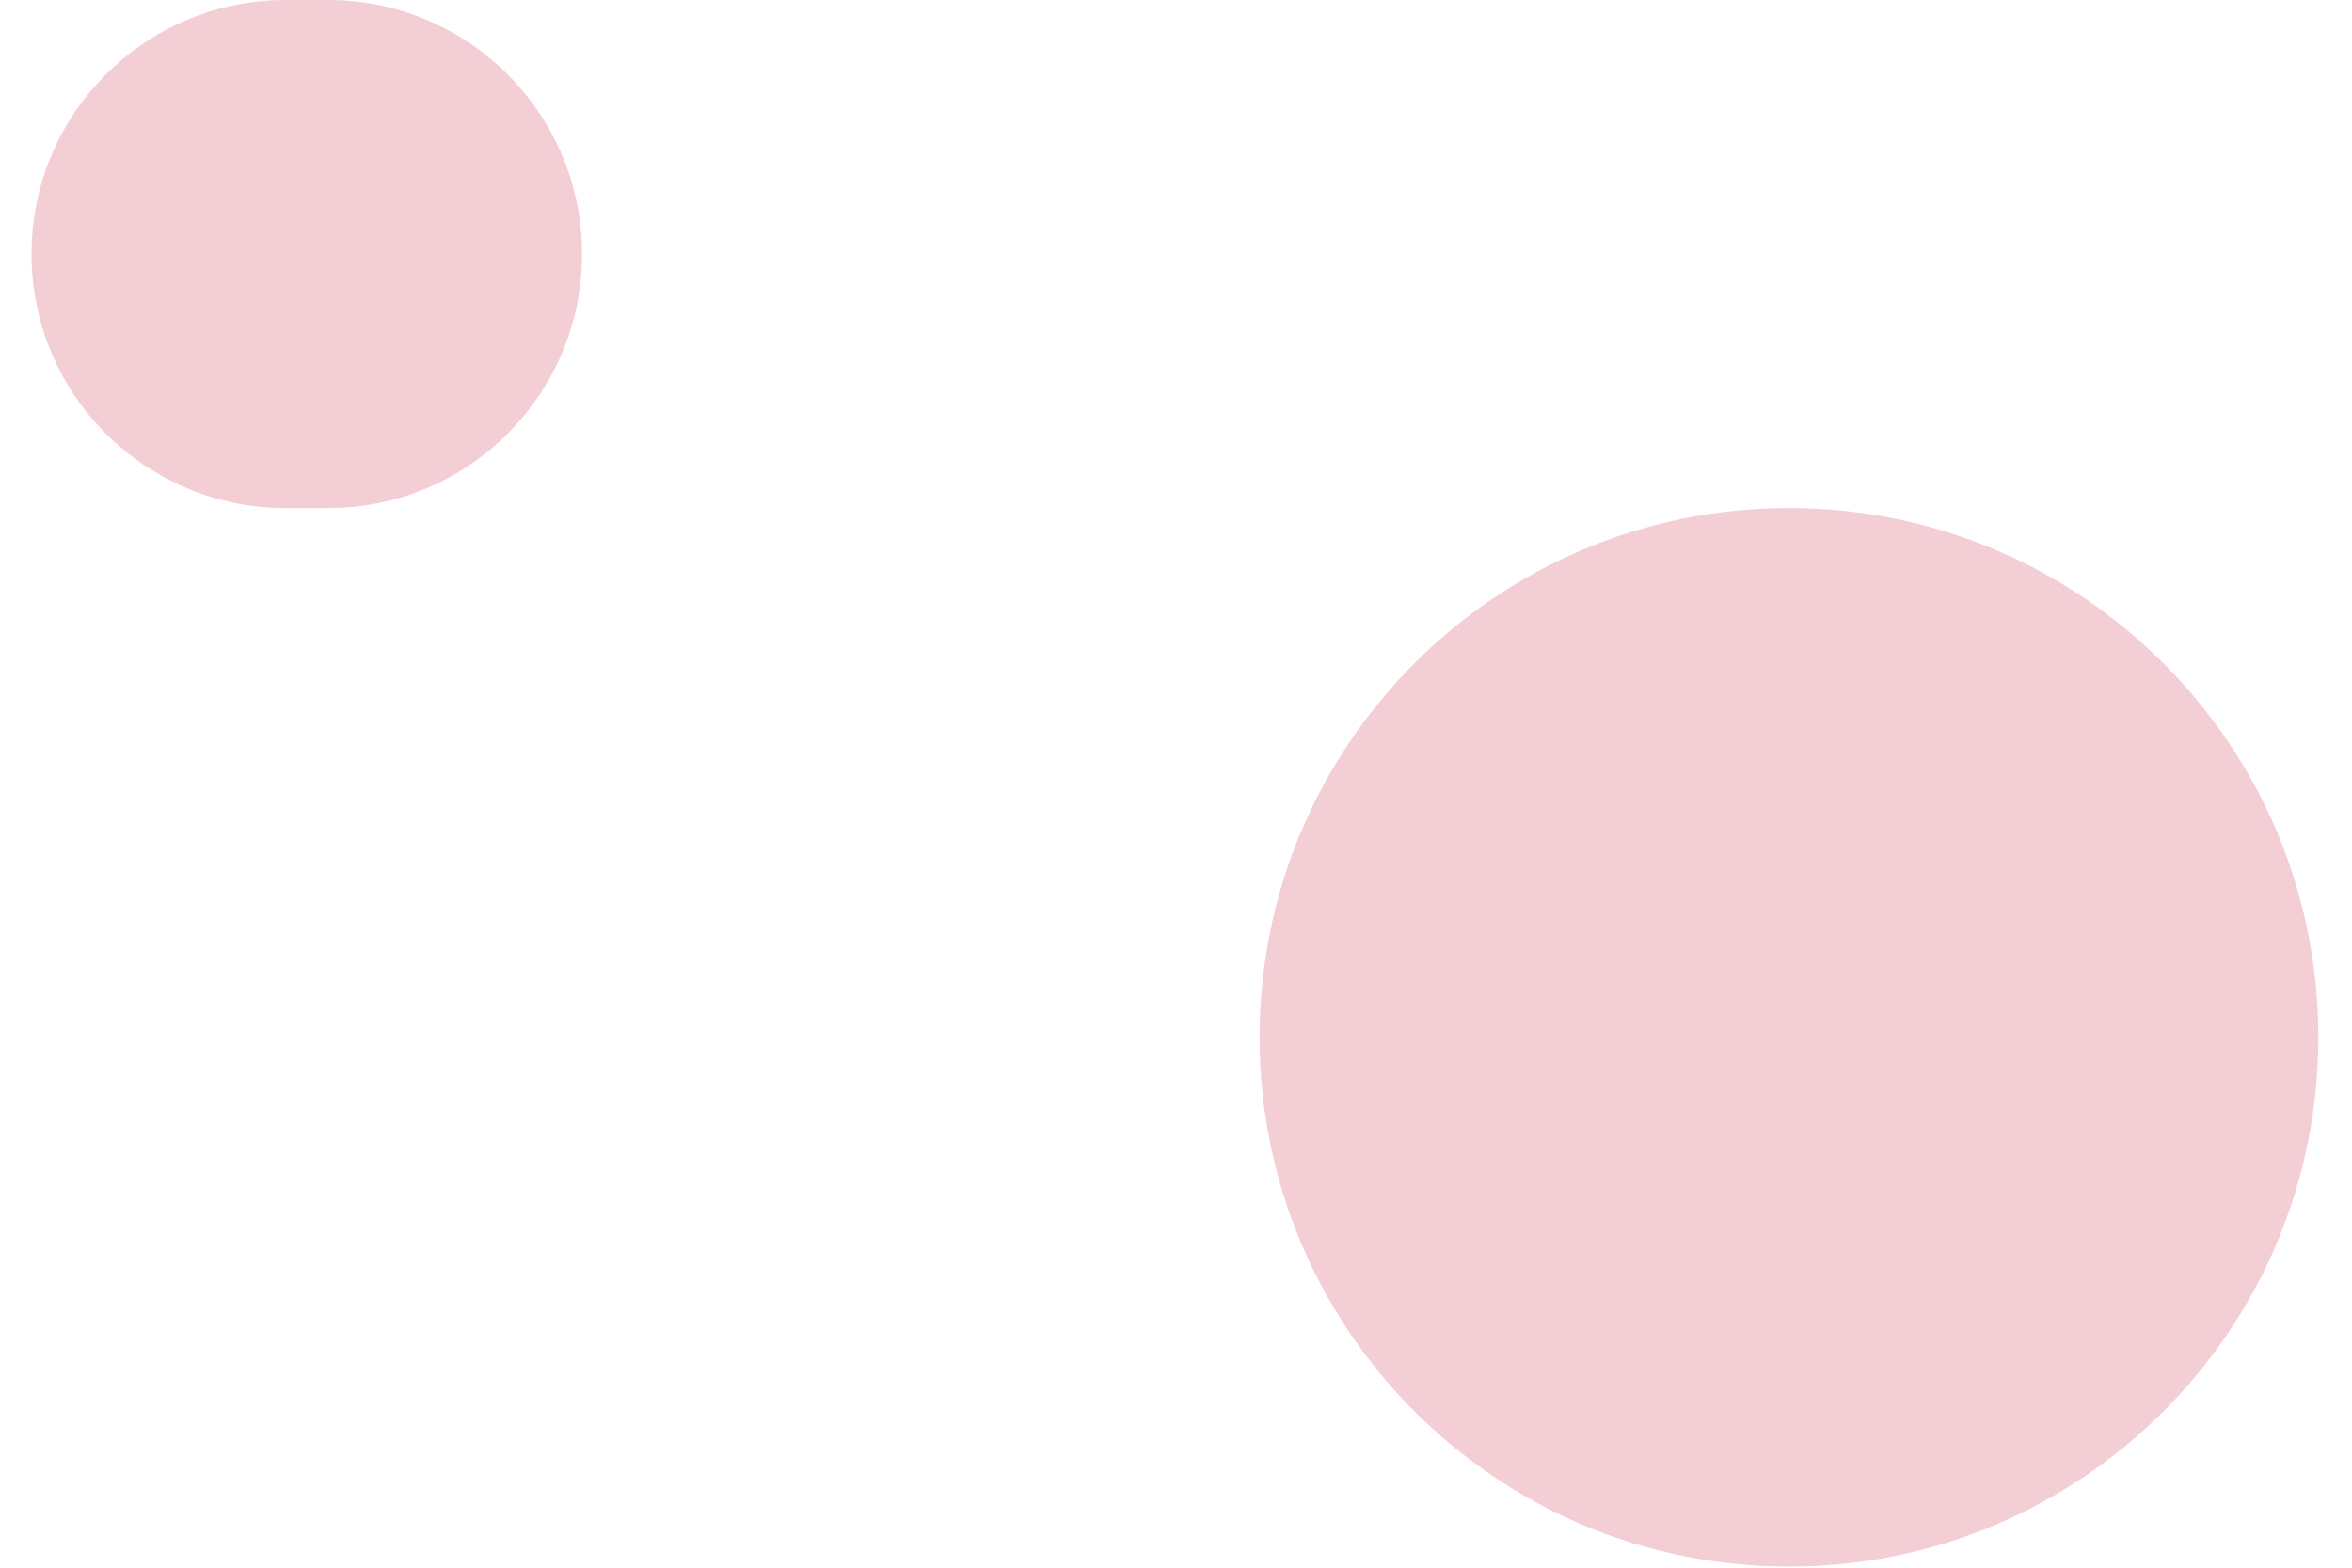
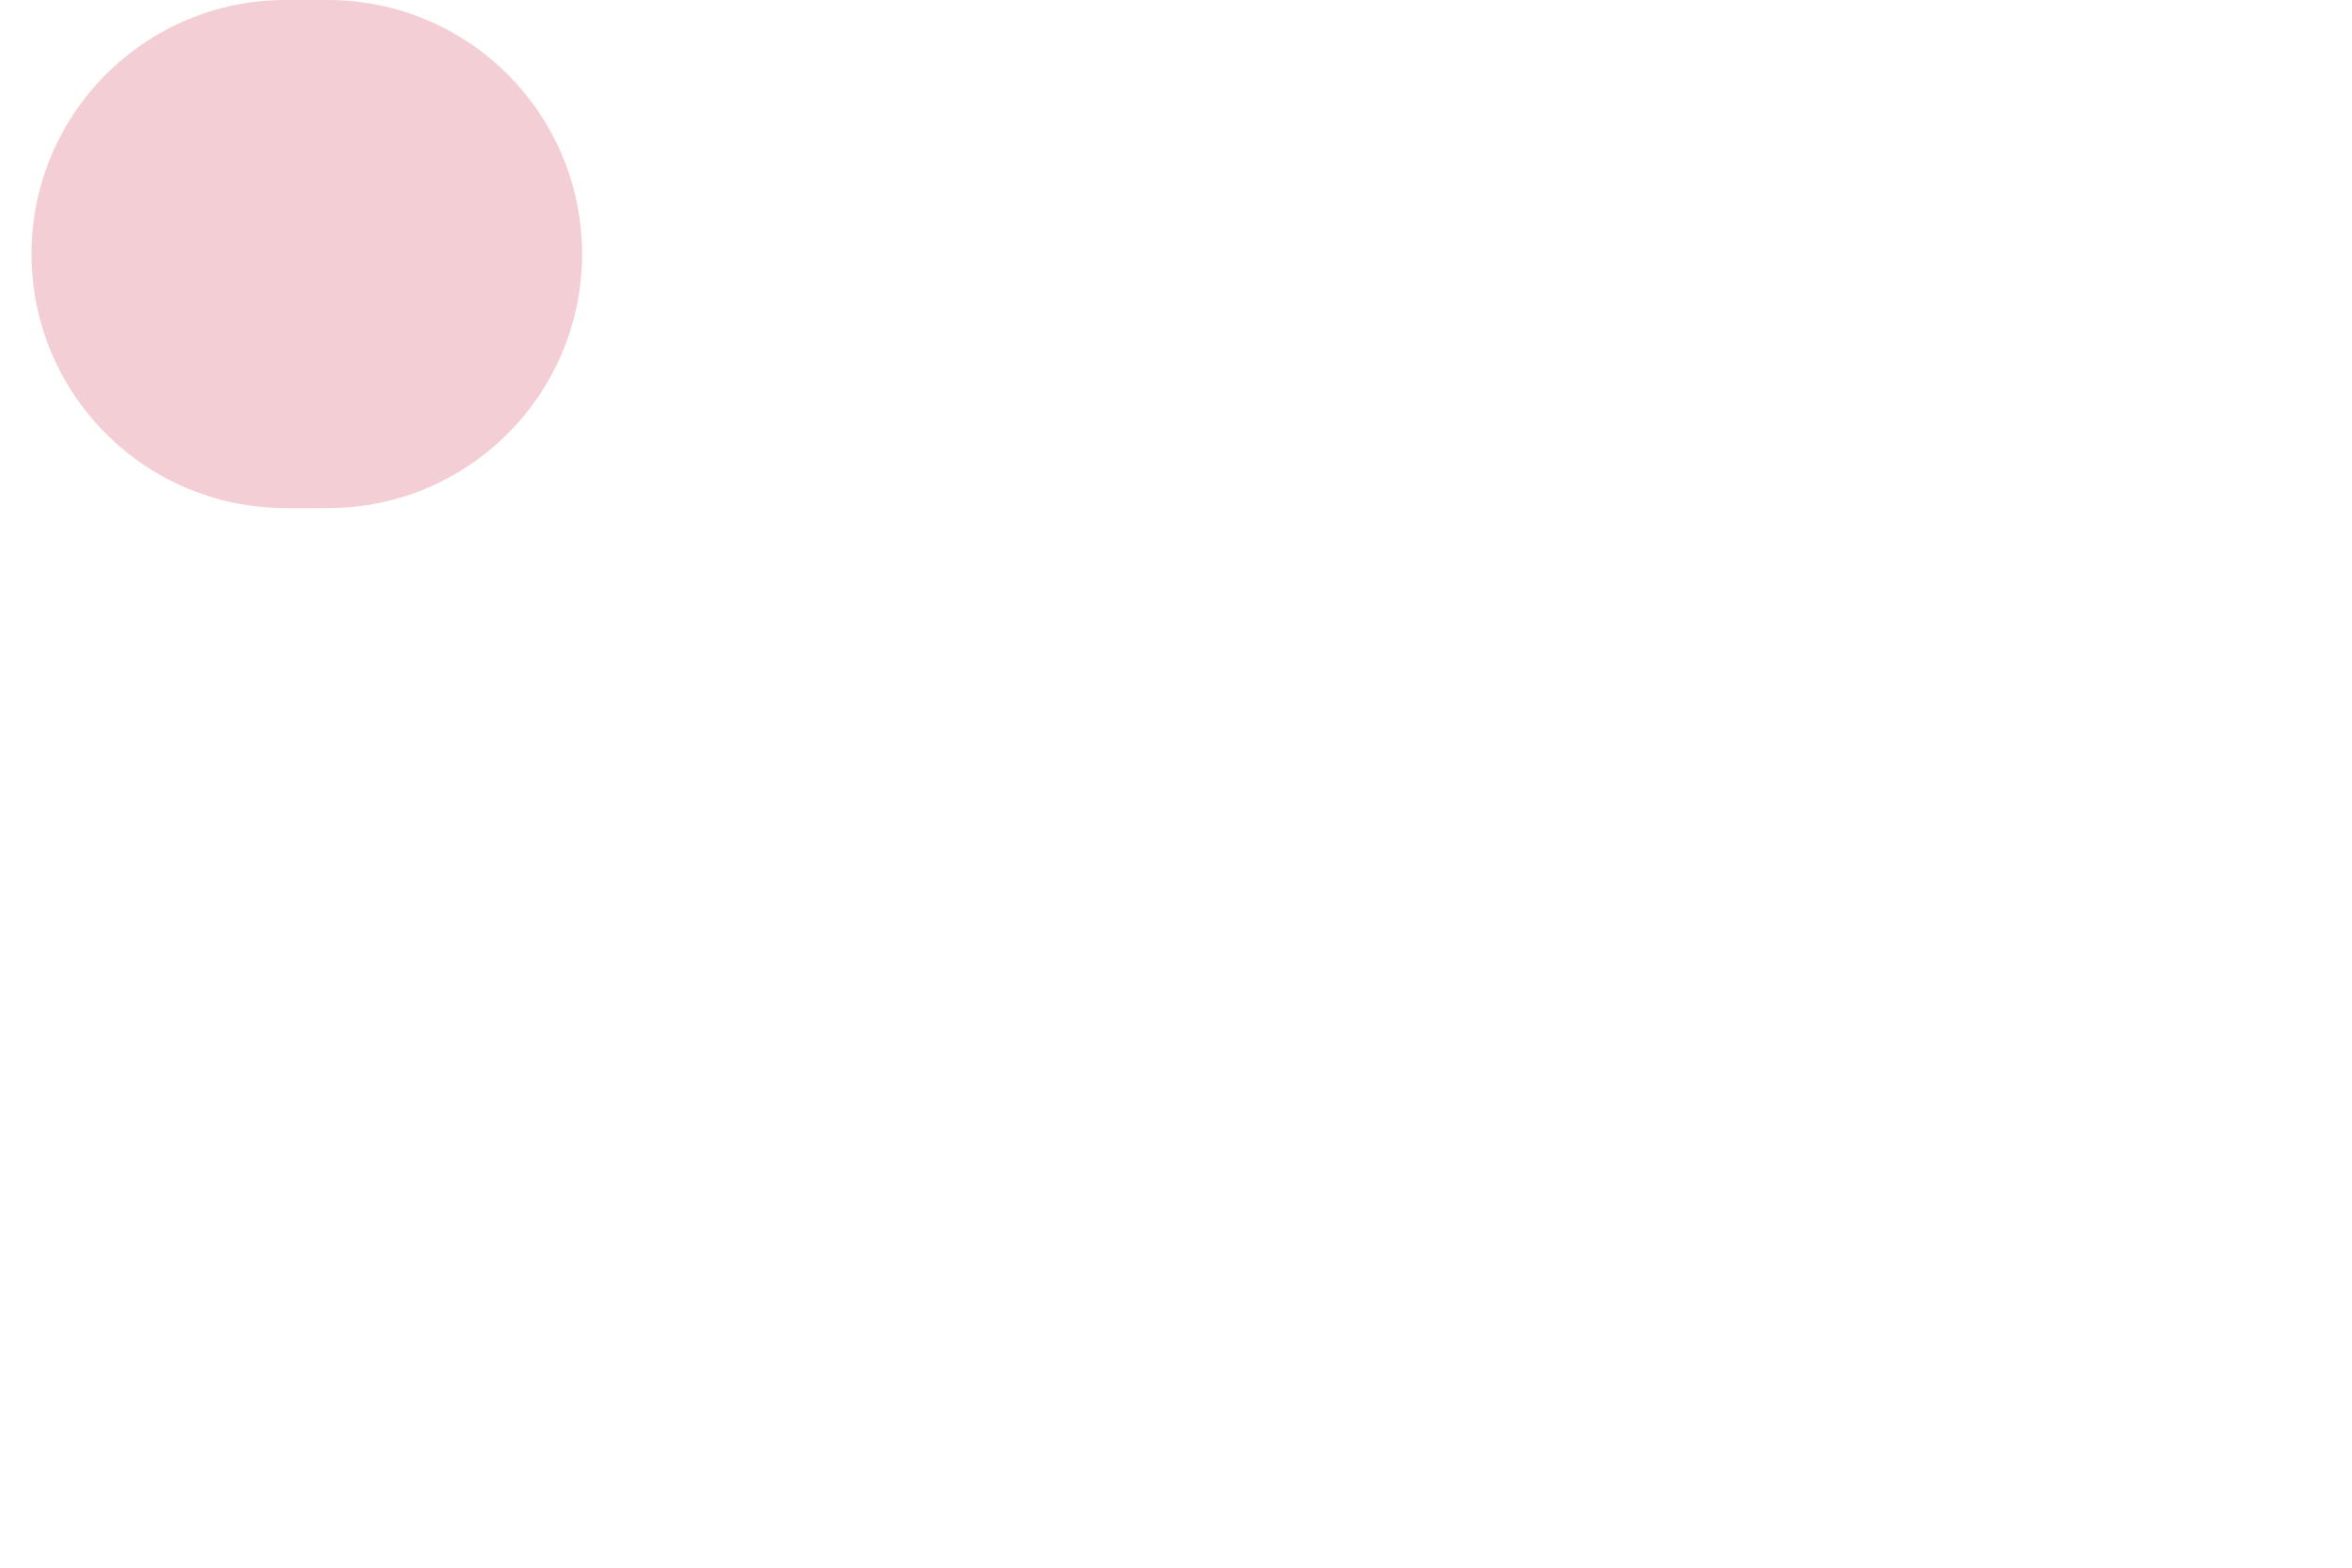
<svg xmlns="http://www.w3.org/2000/svg" fill="none" height="38" viewBox="0 0 57 38" width="57">
  <g fill="#c70b30">
    <path d="m.764 6.158c0-3.401 2.757-6.158 6.158-6.158h1.026c3.401 0 6.158 2.757 6.158 6.158 0 3.401-2.757 6.158-6.158 6.158h-1.026c-3.401 0-6.158-2.757-6.158-6.158z" opacity=".2" />
-     <path d="m30.526 25.144c0-7.085 5.744-12.829 12.829-12.829s12.829 5.744 12.829 12.829c0 7.085-5.744 12.829-12.829 12.829s-12.829-5.744-12.829-12.829z" opacity=".2" />
  </g>
</svg>